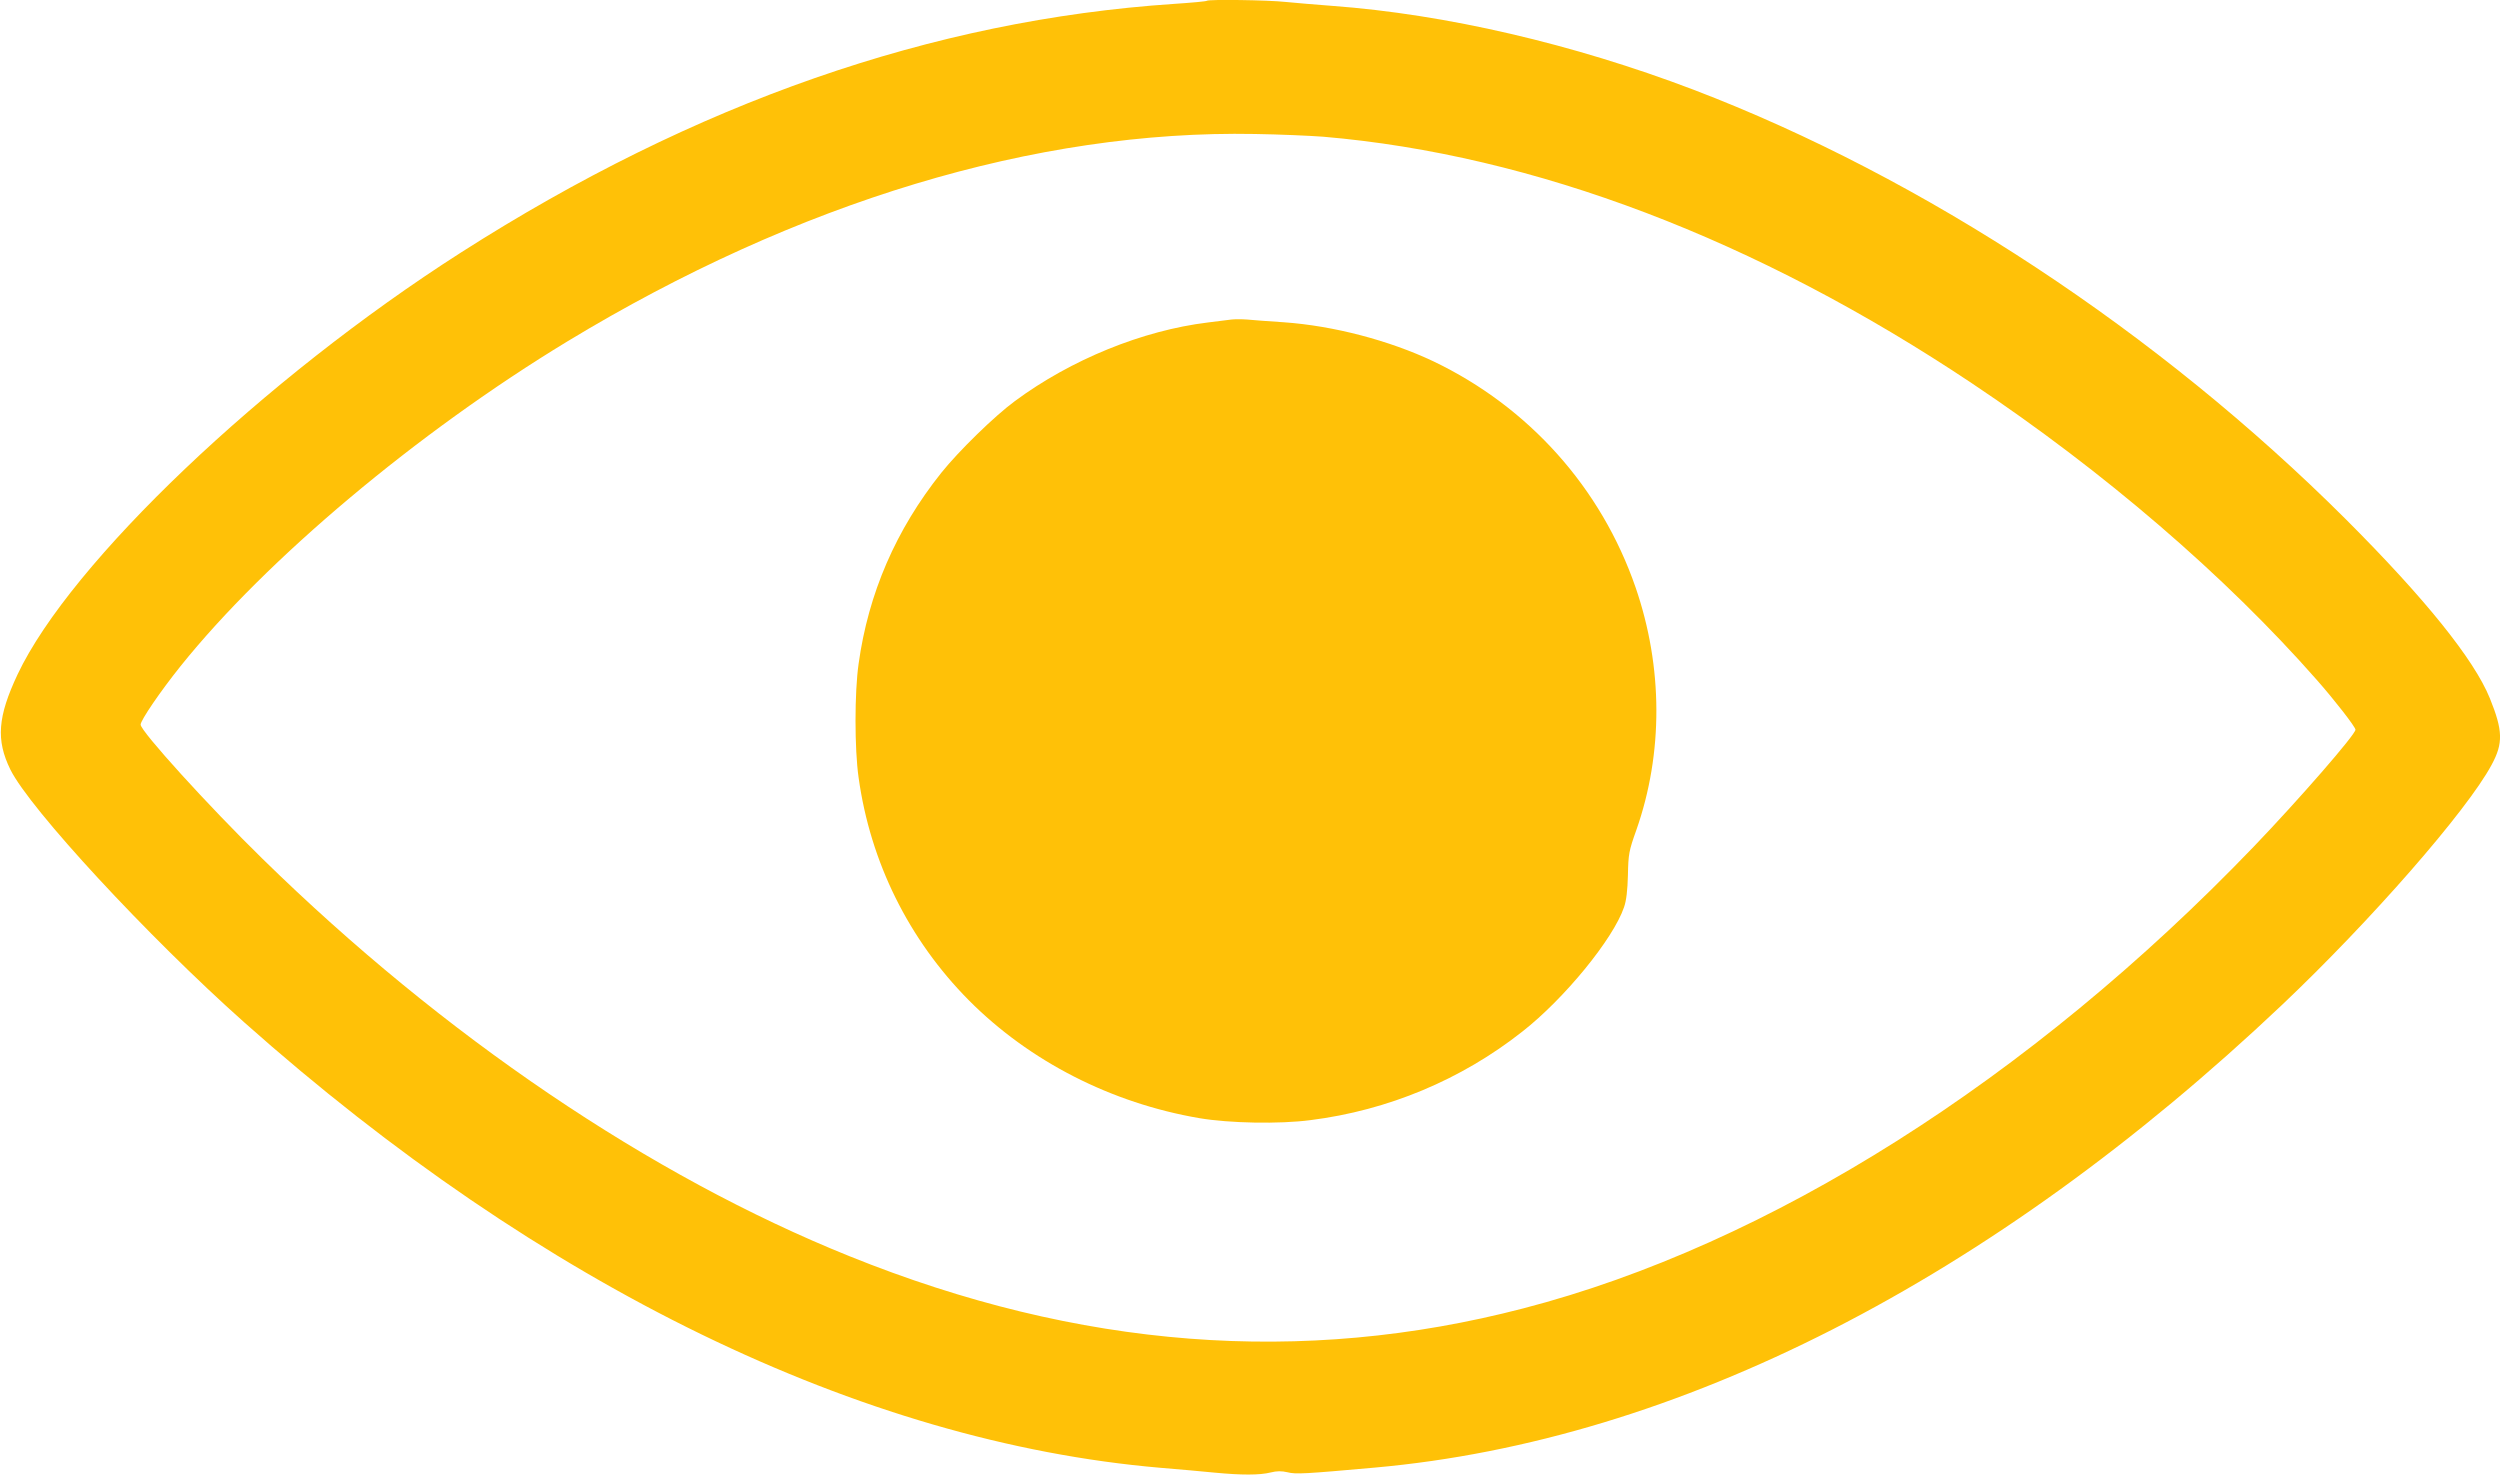
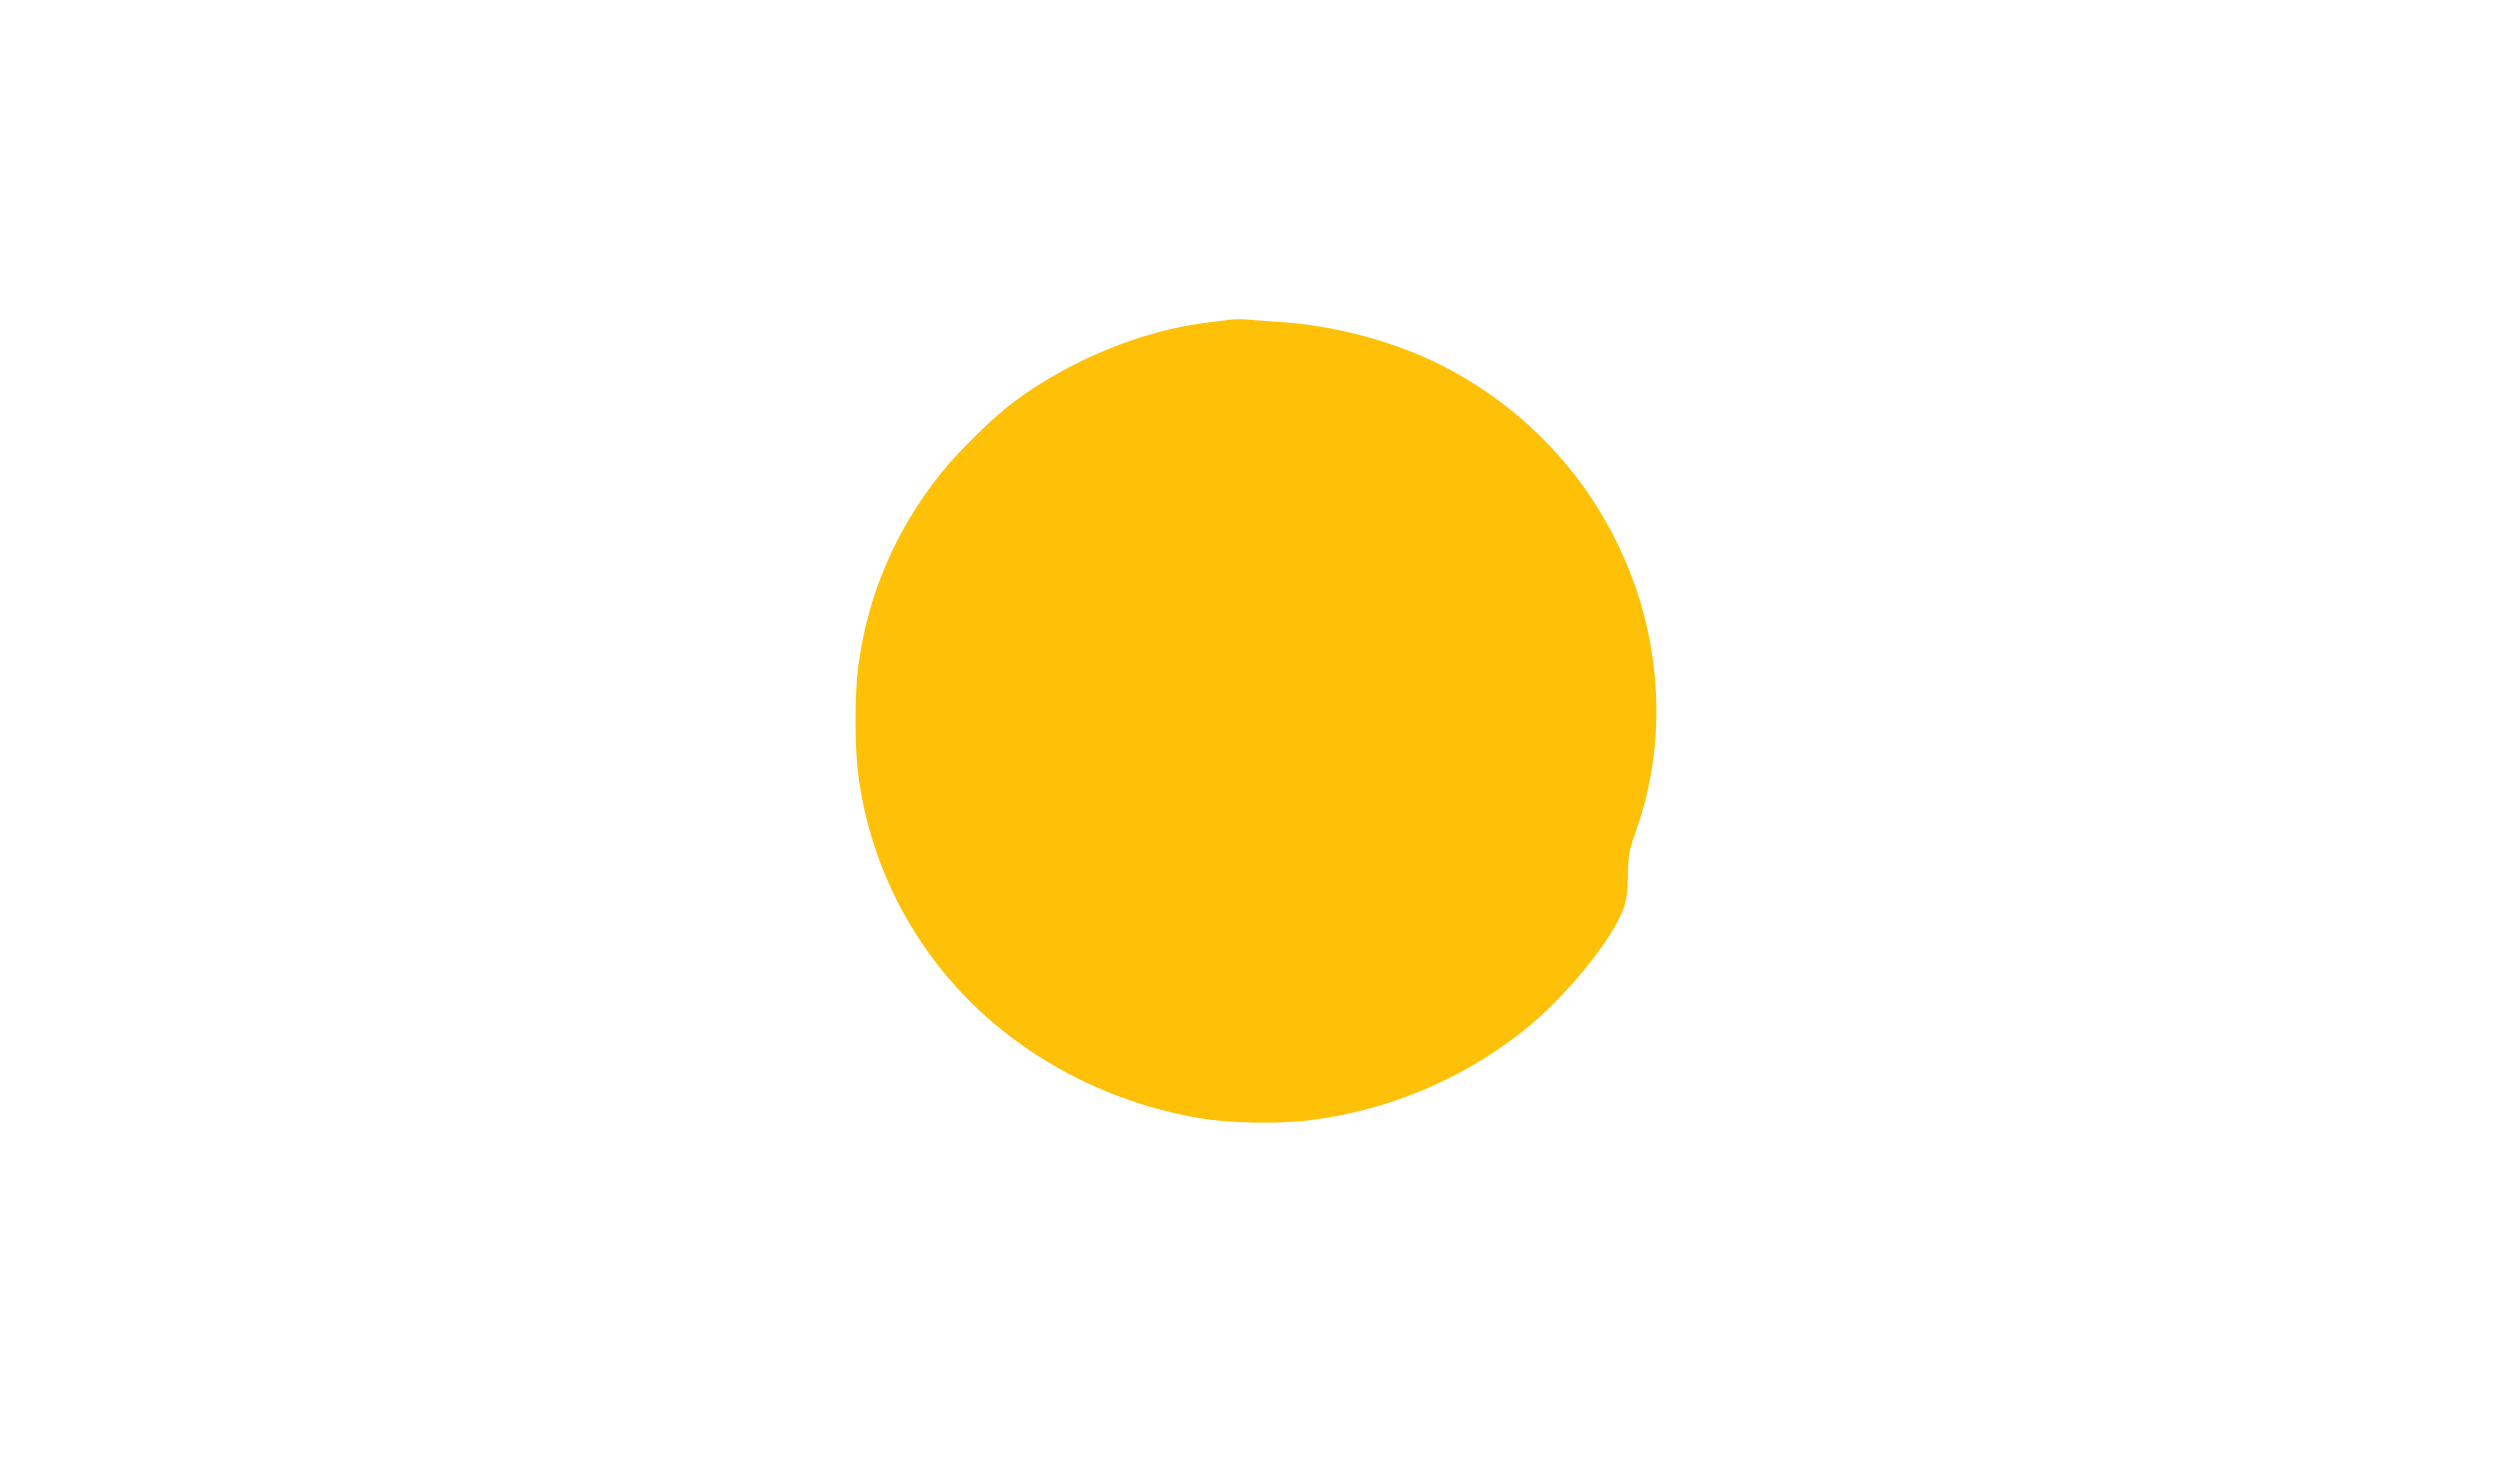
<svg xmlns="http://www.w3.org/2000/svg" version="1.0" width="1280pt" height="755pt" viewBox="0 0 1280 755" preserveAspectRatio="xMidYMid meet">
  <g transform="translate(0,755) scale(0.1,-0.1)" fill="#ffc107" stroke="none">
-     <path d="M6179 7546 c-2 -3 -78 -10 -169 -16 -1237 -83 -2450 -506 -3650 -1273 -1011 -646 -1999 -1587 -2270 -2160 -102 -217 -111 -336 -37 -487 100 -202 705 -856 1197 -1294 1520 -1352 3160 -2149 4690 -2281 96 -8 222 -19 280 -25 137 -13 230 -13 286 1 31 8 56 8 86 1 42 -11 90 -8 448 24 1545 138 3155 959 4644 2369 452 428 947 994 1073 1229 60 111 58 175 -9 341 -81 199 -332 511 -737 916 -960 958 -2160 1749 -3341 2200 -615 234 -1267 386 -1850 429 -80 6 -186 15 -237 20 -91 10 -396 14 -404 6z m596 -696 c1079 -92 2217 -525 3322 -1263 675 -451 1296 -985 1764 -1517 91 -103 199 -242 199 -256 0 -25 -288 -356 -521 -599 -1146 -1193 -2482 -2038 -3740 -2364 -1133 -295 -2274 -207 -3449 267 -1021 411 -2081 1129 -3007 2036 -275 269 -623 652 -623 686 0 22 100 169 205 300 440 548 1212 1196 1980 1662 1178 714 2400 1083 3520 1062 127 -2 284 -9 350 -14z" />
-     <path d="M6305 5914 c-16 -2 -70 -9 -120 -15 -336 -41 -701 -190 -988 -402 -105 -77 -289 -257 -377 -367 -233 -292 -374 -618 -424 -979 -21 -147 -21 -435 0 -582 60 -433 257 -830 564 -1140 311 -313 730 -527 1181 -604 153 -26 410 -31 569 -10 397 50 772 207 1084 453 215 168 466 475 521 637 12 34 18 87 20 165 2 106 5 124 43 230 138 393 137 834 -4 1243 -176 509 -546 923 -1035 1157 -226 107 -511 182 -766 200 -76 5 -160 11 -188 14 -27 2 -63 2 -80 0z" />
+     <path d="M6305 5914 c-16 -2 -70 -9 -120 -15 -336 -41 -701 -190 -988 -402 -105 -77 -289 -257 -377 -367 -233 -292 -374 -618 -424 -979 -21 -147 -21 -435 0 -582 60 -433 257 -830 564 -1140 311 -313 730 -527 1181 -604 153 -26 410 -31 569 -10 397 50 772 207 1084 453 215 168 466 475 521 637 12 34 18 87 20 165 2 106 5 124 43 230 138 393 137 834 -4 1243 -176 509 -546 923 -1035 1157 -226 107 -511 182 -766 200 -76 5 -160 11 -188 14 -27 2 -63 2 -80 0" />
  </g>
</svg>